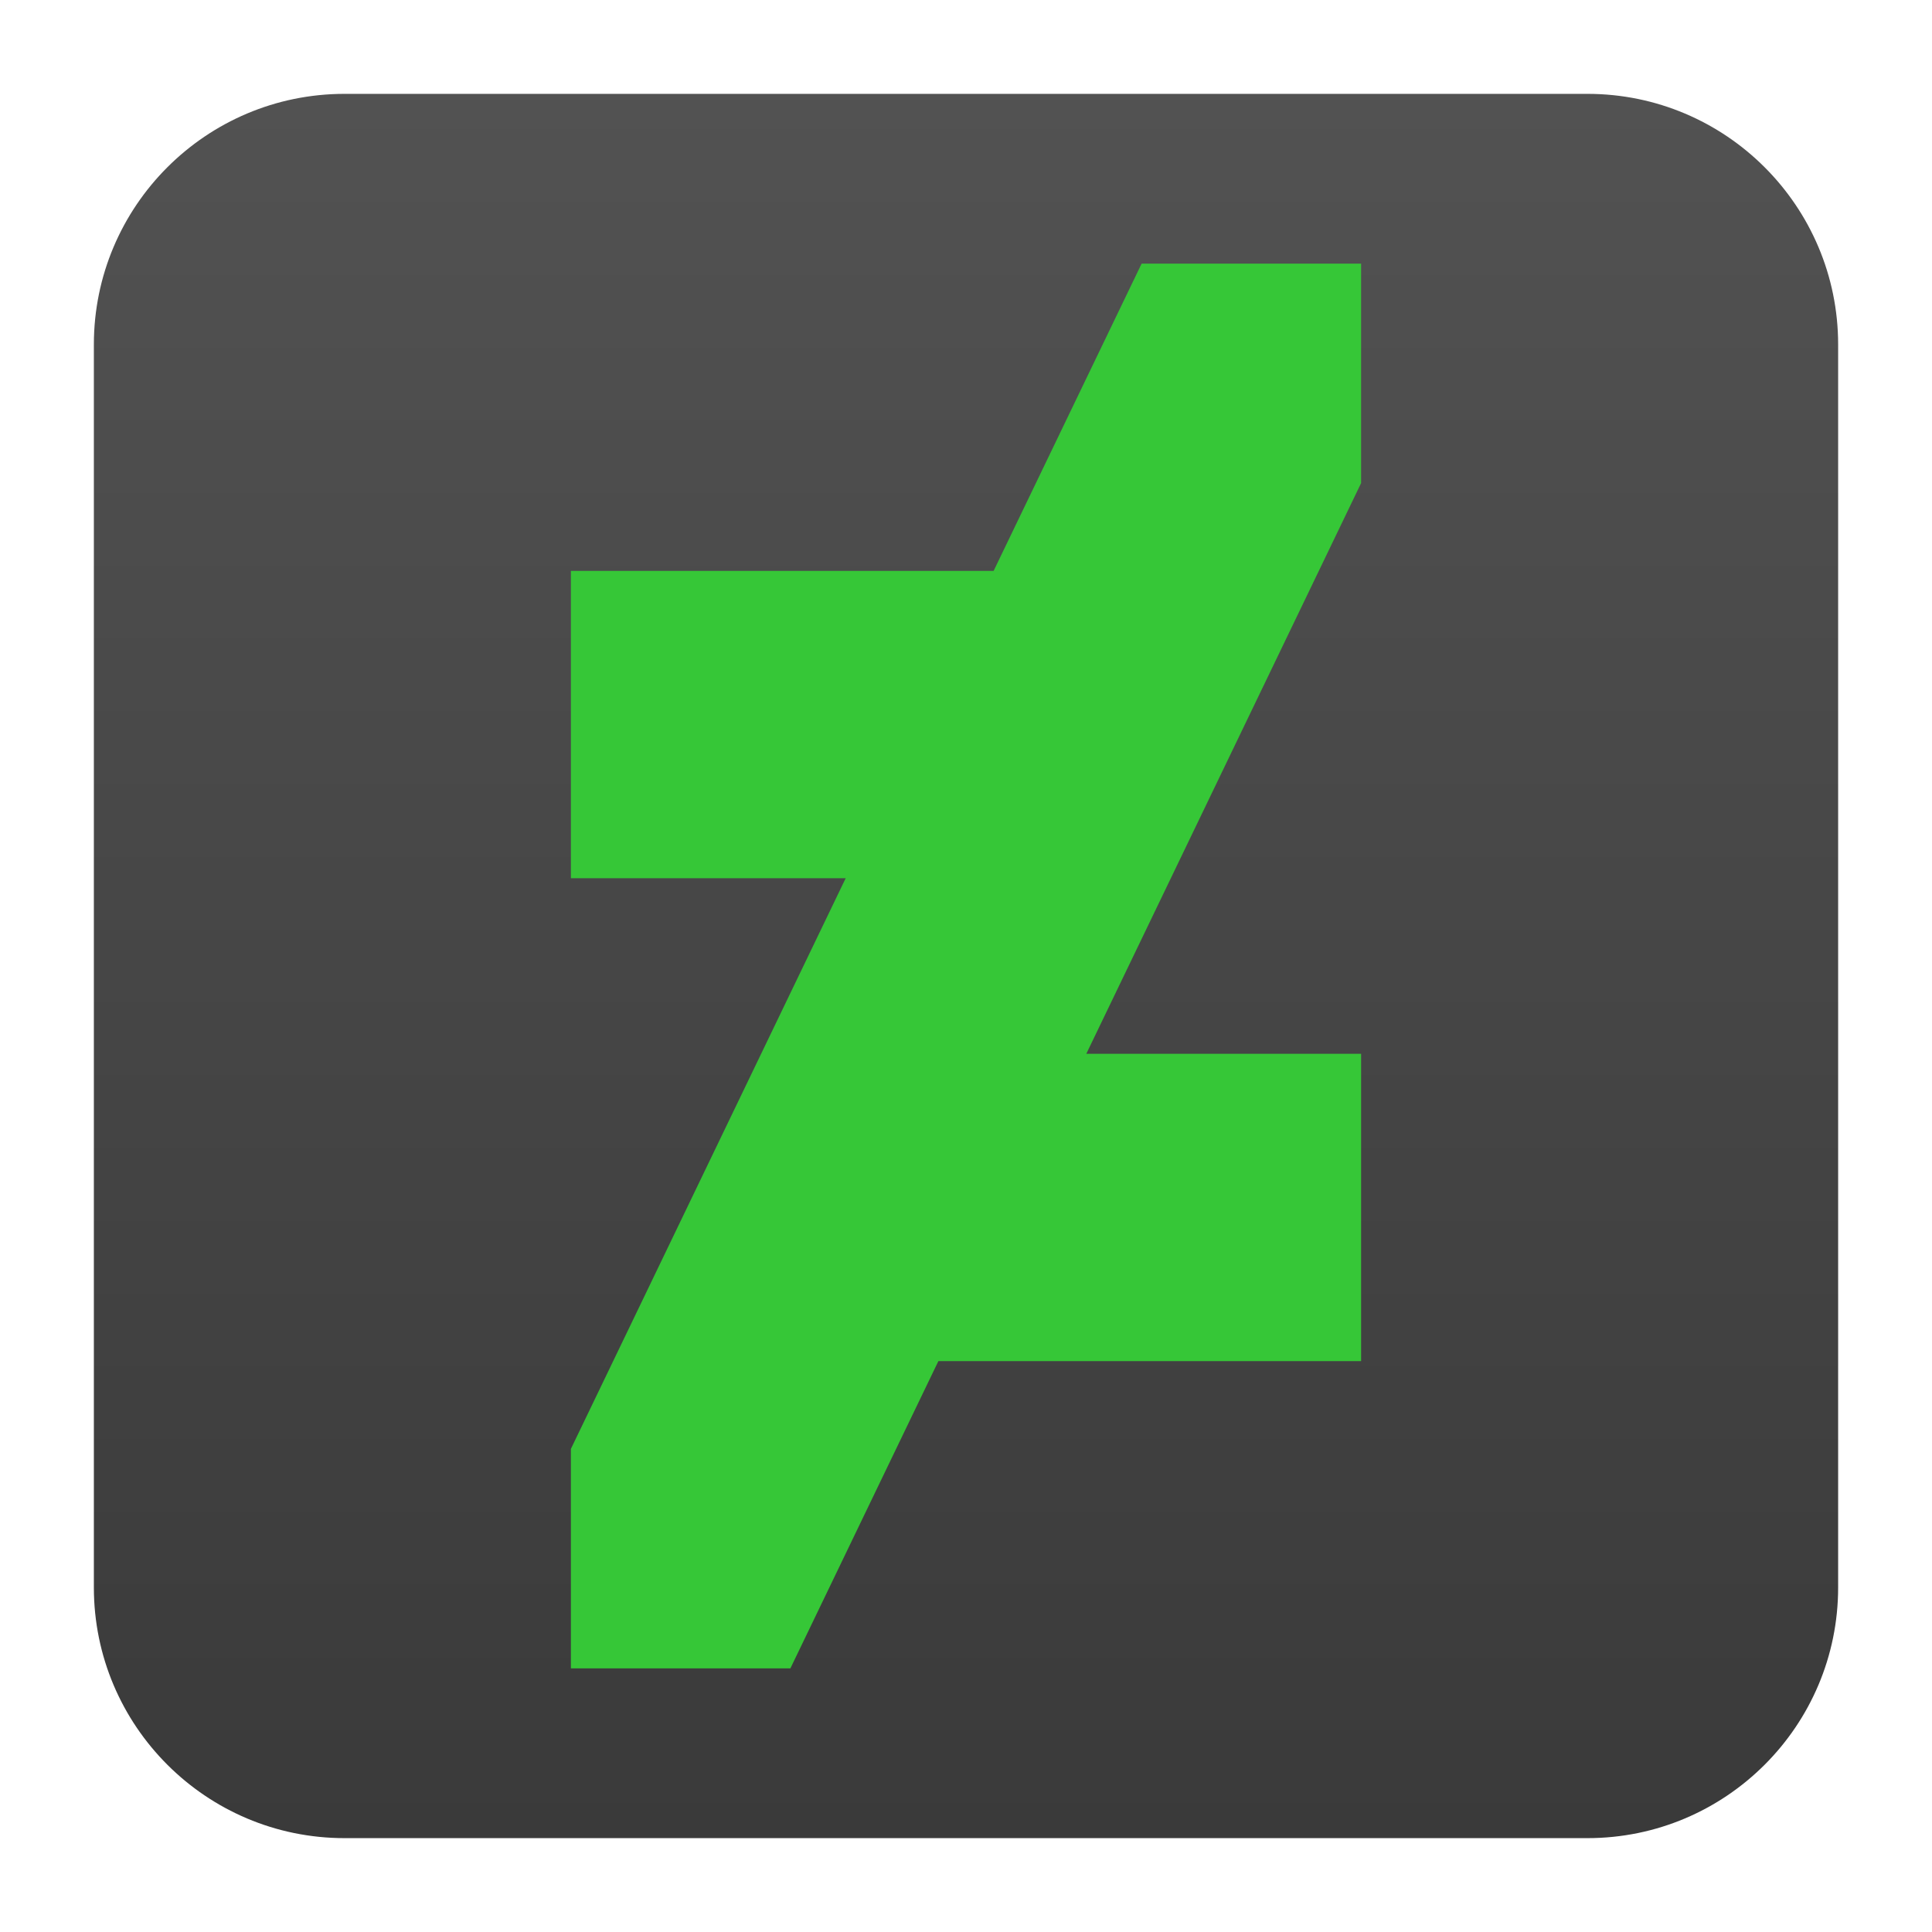
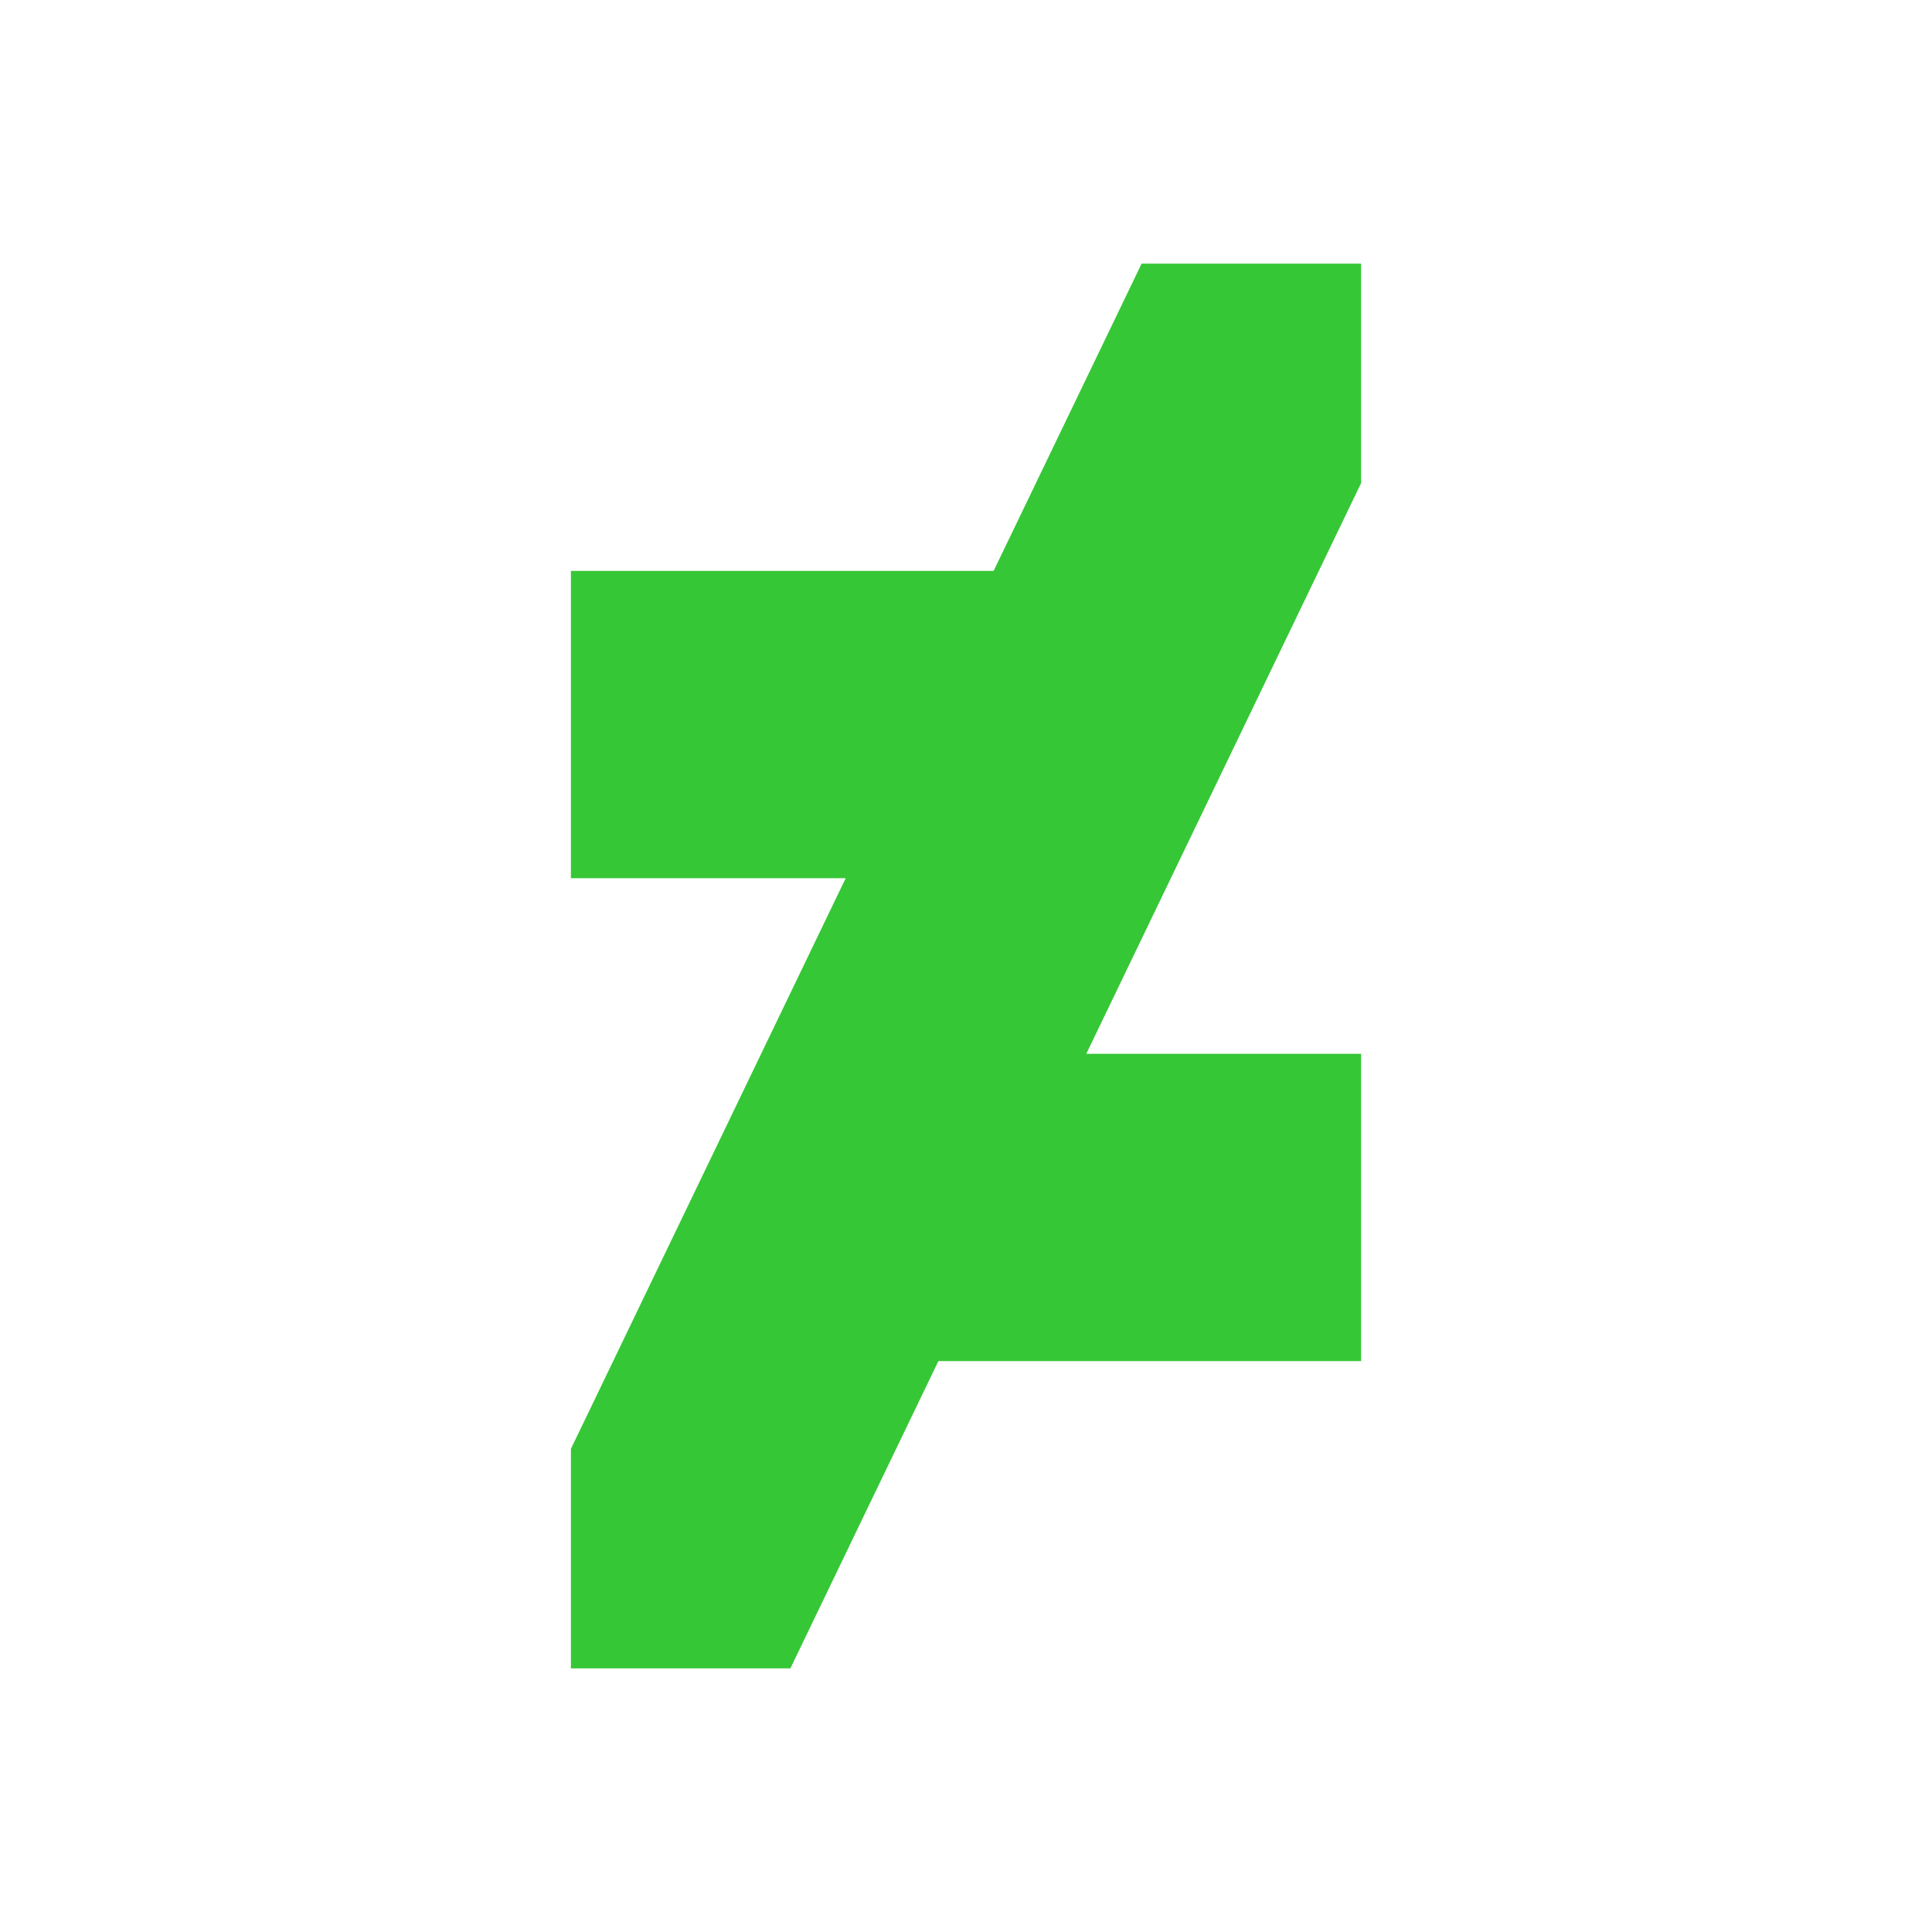
<svg xmlns="http://www.w3.org/2000/svg" clip-rule="evenodd" fill-rule="evenodd" stroke-linejoin="round" stroke-miterlimit="2" viewBox="0 0 48 48">
  <linearGradient id="a" x2="1" gradientTransform="matrix(0 -43.337 43.337 0 201.9 45.669)" gradientUnits="userSpaceOnUse">
    <stop stop-color="#3a3a3a" offset="0" />
    <stop stop-color="#525252" offset="1" />
  </linearGradient>
-   <path d="m45.668 8.56c0-3.438-2.79-6.228-6.228-6.228h-30.88c-3.438 0-6.228 2.79-6.228 6.228v30.88c0 3.438 2.79 6.228 6.228 6.228h30.88c3.438 0 6.228-2.79 6.228-6.228z" fill="url(#a)" />
  <path d="m28.363 6.55-3.677 7.634h-10.502v7.635h6.827l-6.827 14.178v5.453h5.453l3.677-7.634h10.502v-7.635h-6.827l6.827-14.178v-5.453z" fill="#36c737" fill-rule="nonzero" />
</svg>